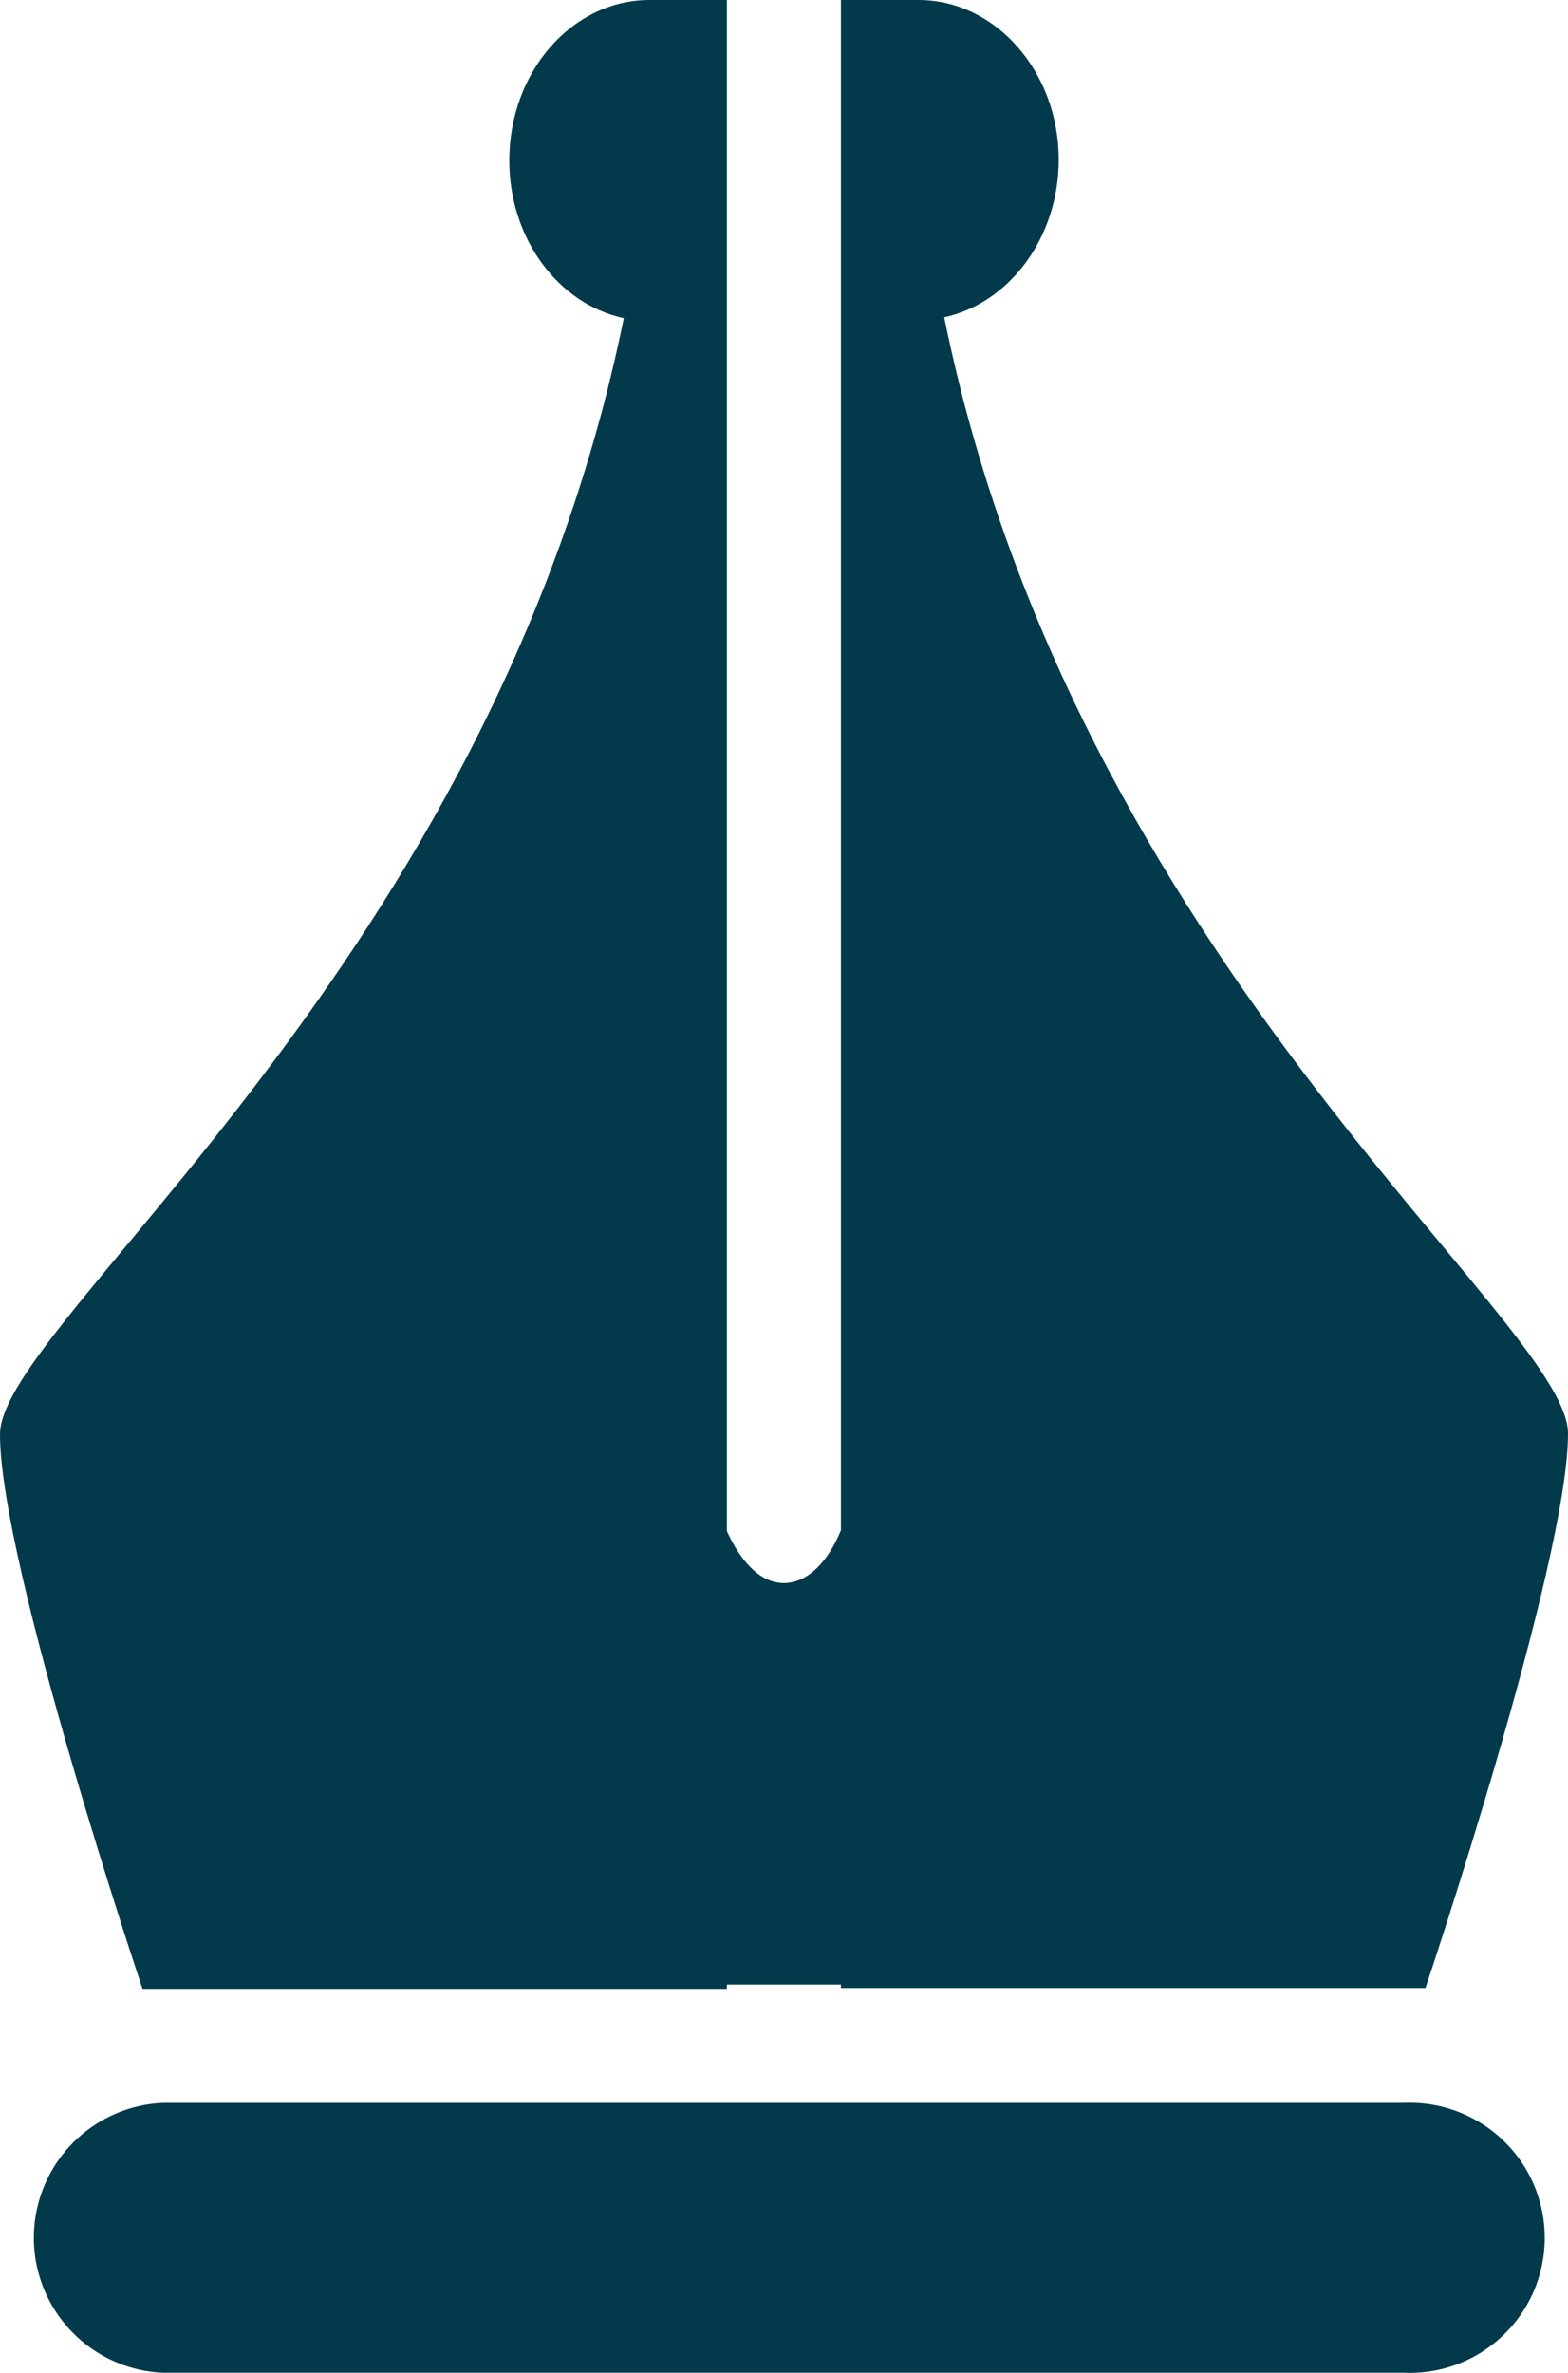
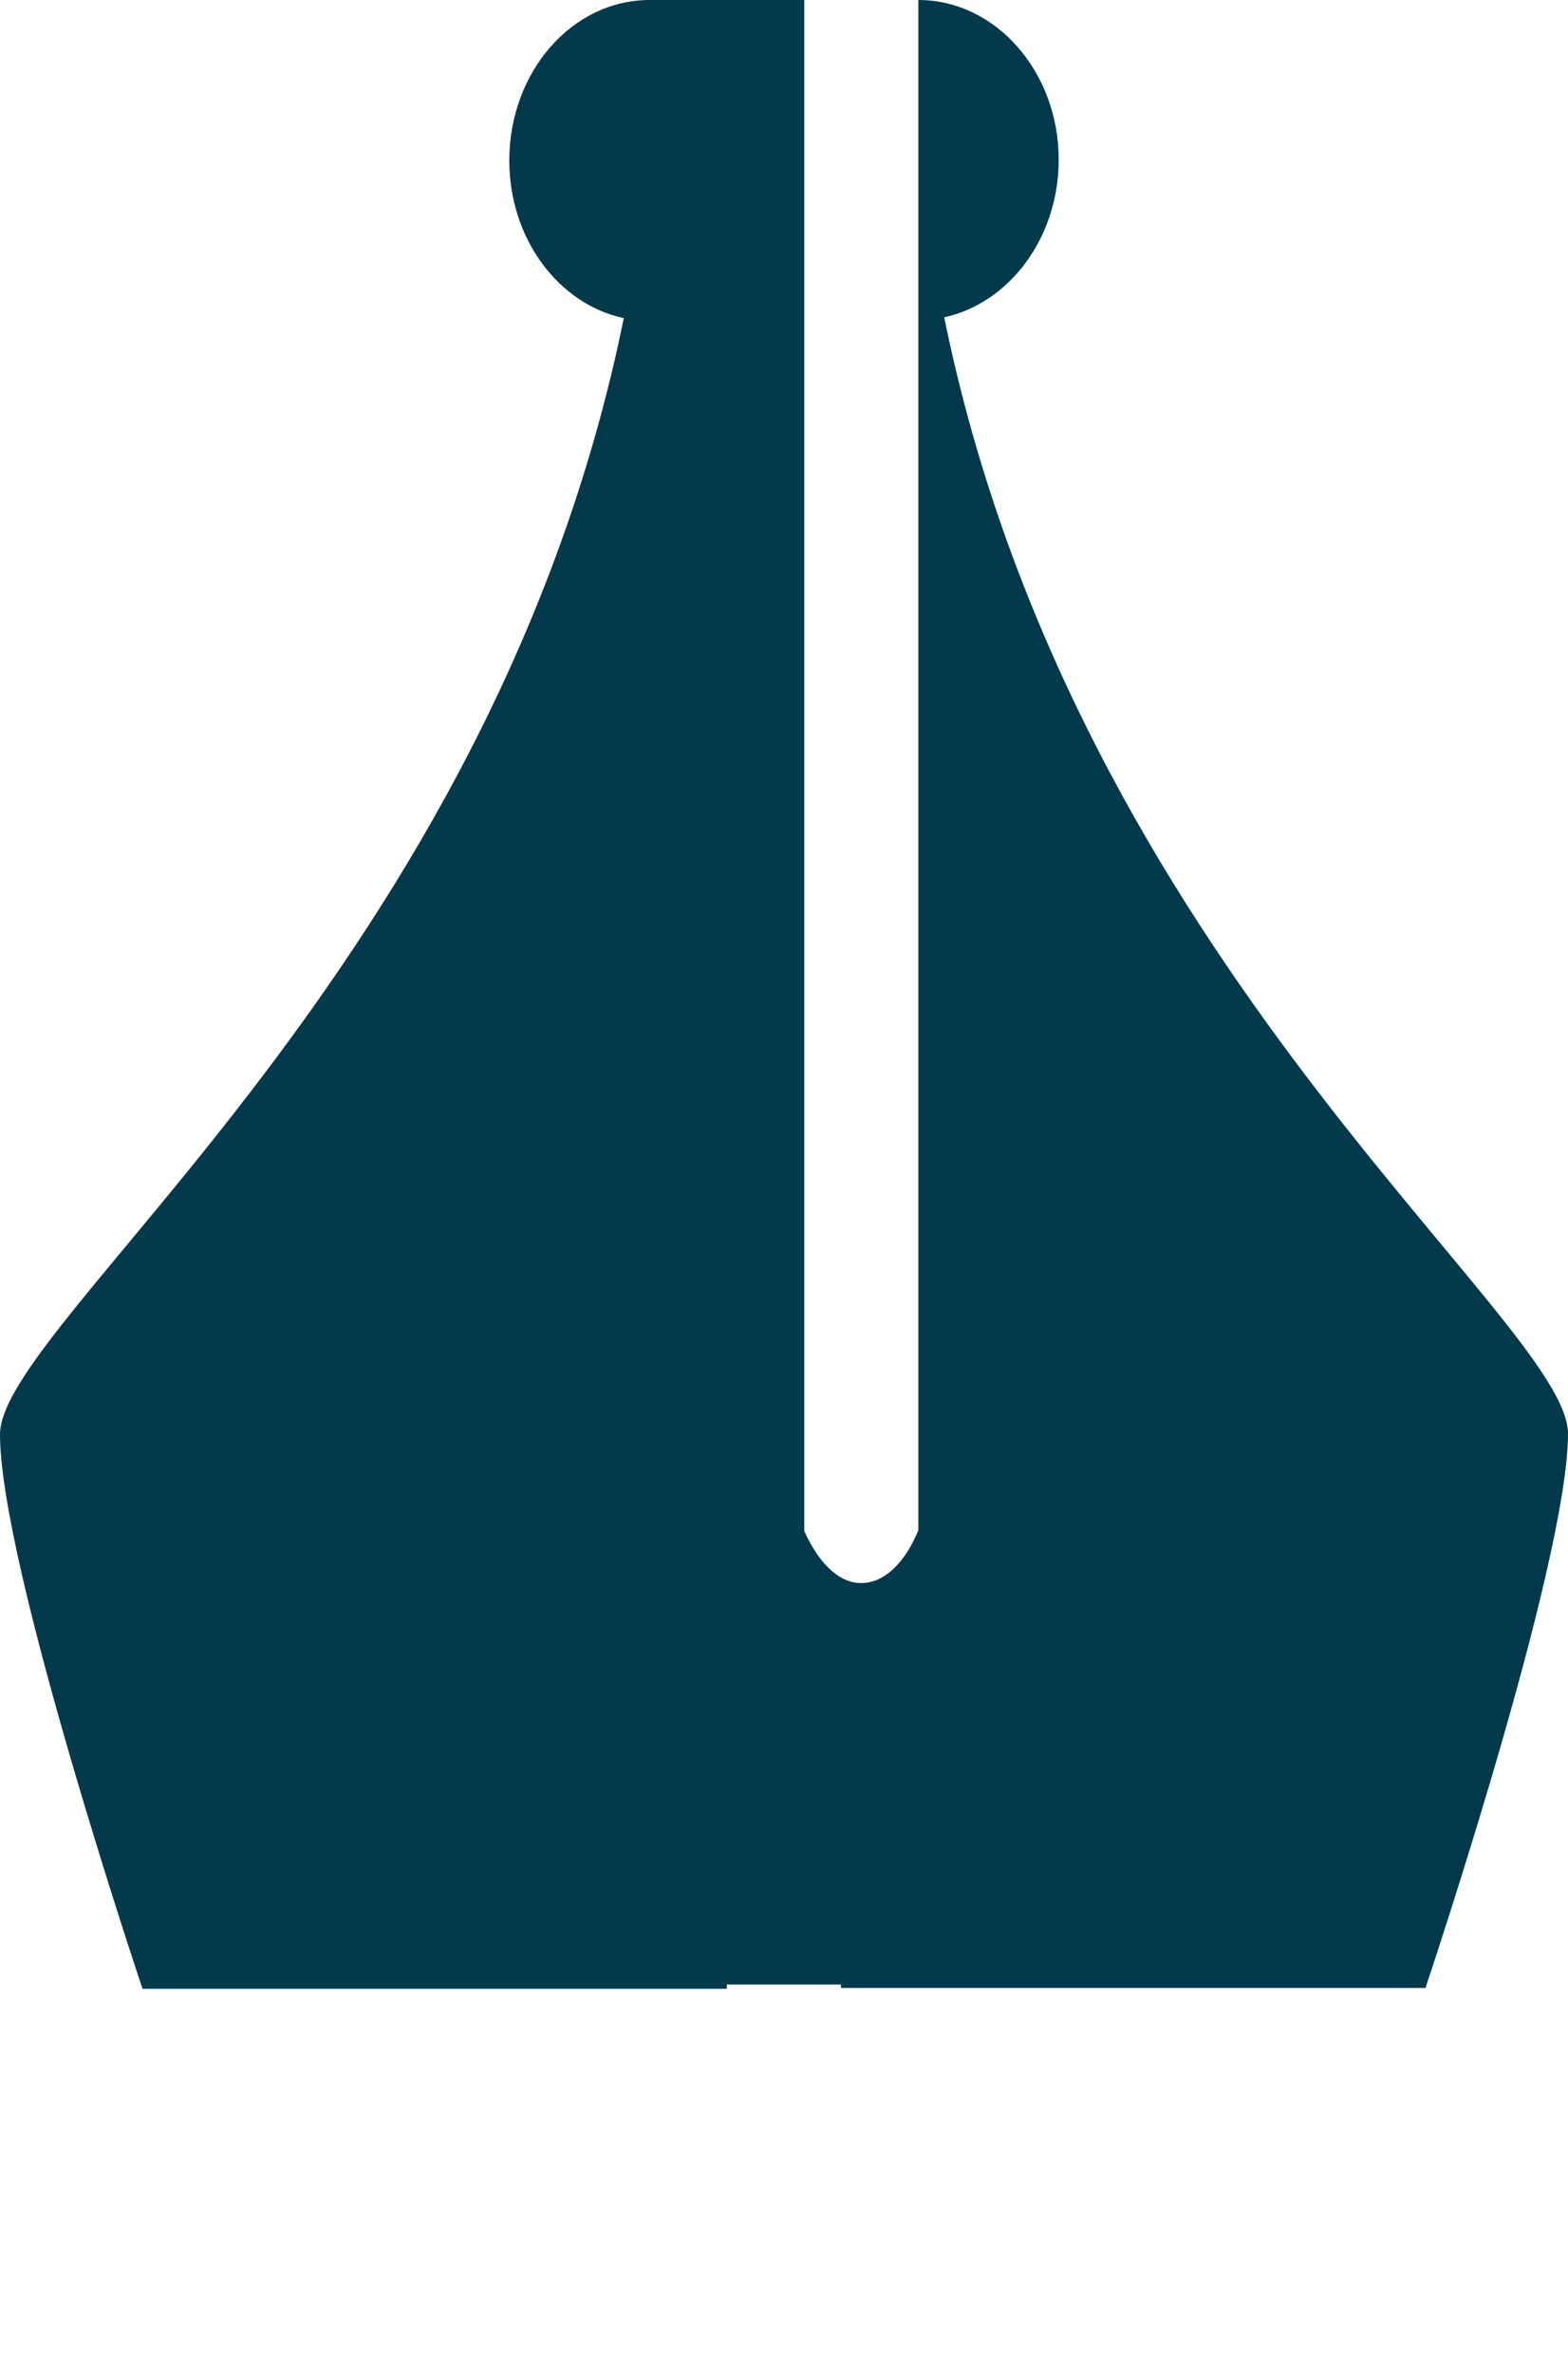
<svg xmlns="http://www.w3.org/2000/svg" viewBox="0 0 72.72 110">
  <defs>
    <style>.cls-1{fill:#023a4c;}</style>
  </defs>
  <title>icon_vs</title>
  <g id="Слой_2" data-name="Слой 2">
    <g id="Слой_1-2" data-name="Слой 1">
-       <path class="cls-1" d="M65.13,97.49H7.58a6.26,6.26,0,0,0,0,12.51H65.13a6.26,6.26,0,1,0,0-12.51Z" />
-       <path class="cls-1" d="M6.61,92.2h27.1V92H39v.16H66.11s6.61-19.65,6.61-25.7c0-5.24-22.84-21.83-28.93-51.75,3-.65,5.31-3.67,5.31-7.31C49.1,3.33,46.18,0,42.59,0H39V70.94c-.6,1.48-1.56,2.45-2.65,2.45s-2-1-2.64-2.41V0H30.13c-3.6,0-6.51,3.33-6.51,7.44,0,3.64,2.29,6.66,5.31,7.31C22.84,44.67,0,61.26,0,66.5,0,72.55,6.61,92.2,6.61,92.2Z" />
+       <path class="cls-1" d="M6.61,92.2h27.1V92H39v.16H66.11s6.61-19.65,6.61-25.7c0-5.24-22.84-21.83-28.93-51.75,3-.65,5.31-3.67,5.31-7.31C49.1,3.33,46.18,0,42.59,0V70.94c-.6,1.48-1.56,2.45-2.65,2.45s-2-1-2.64-2.41V0H30.13c-3.6,0-6.51,3.33-6.51,7.44,0,3.64,2.29,6.66,5.31,7.31C22.84,44.67,0,61.26,0,66.5,0,72.55,6.61,92.2,6.61,92.2Z" />
    </g>
  </g>
</svg>